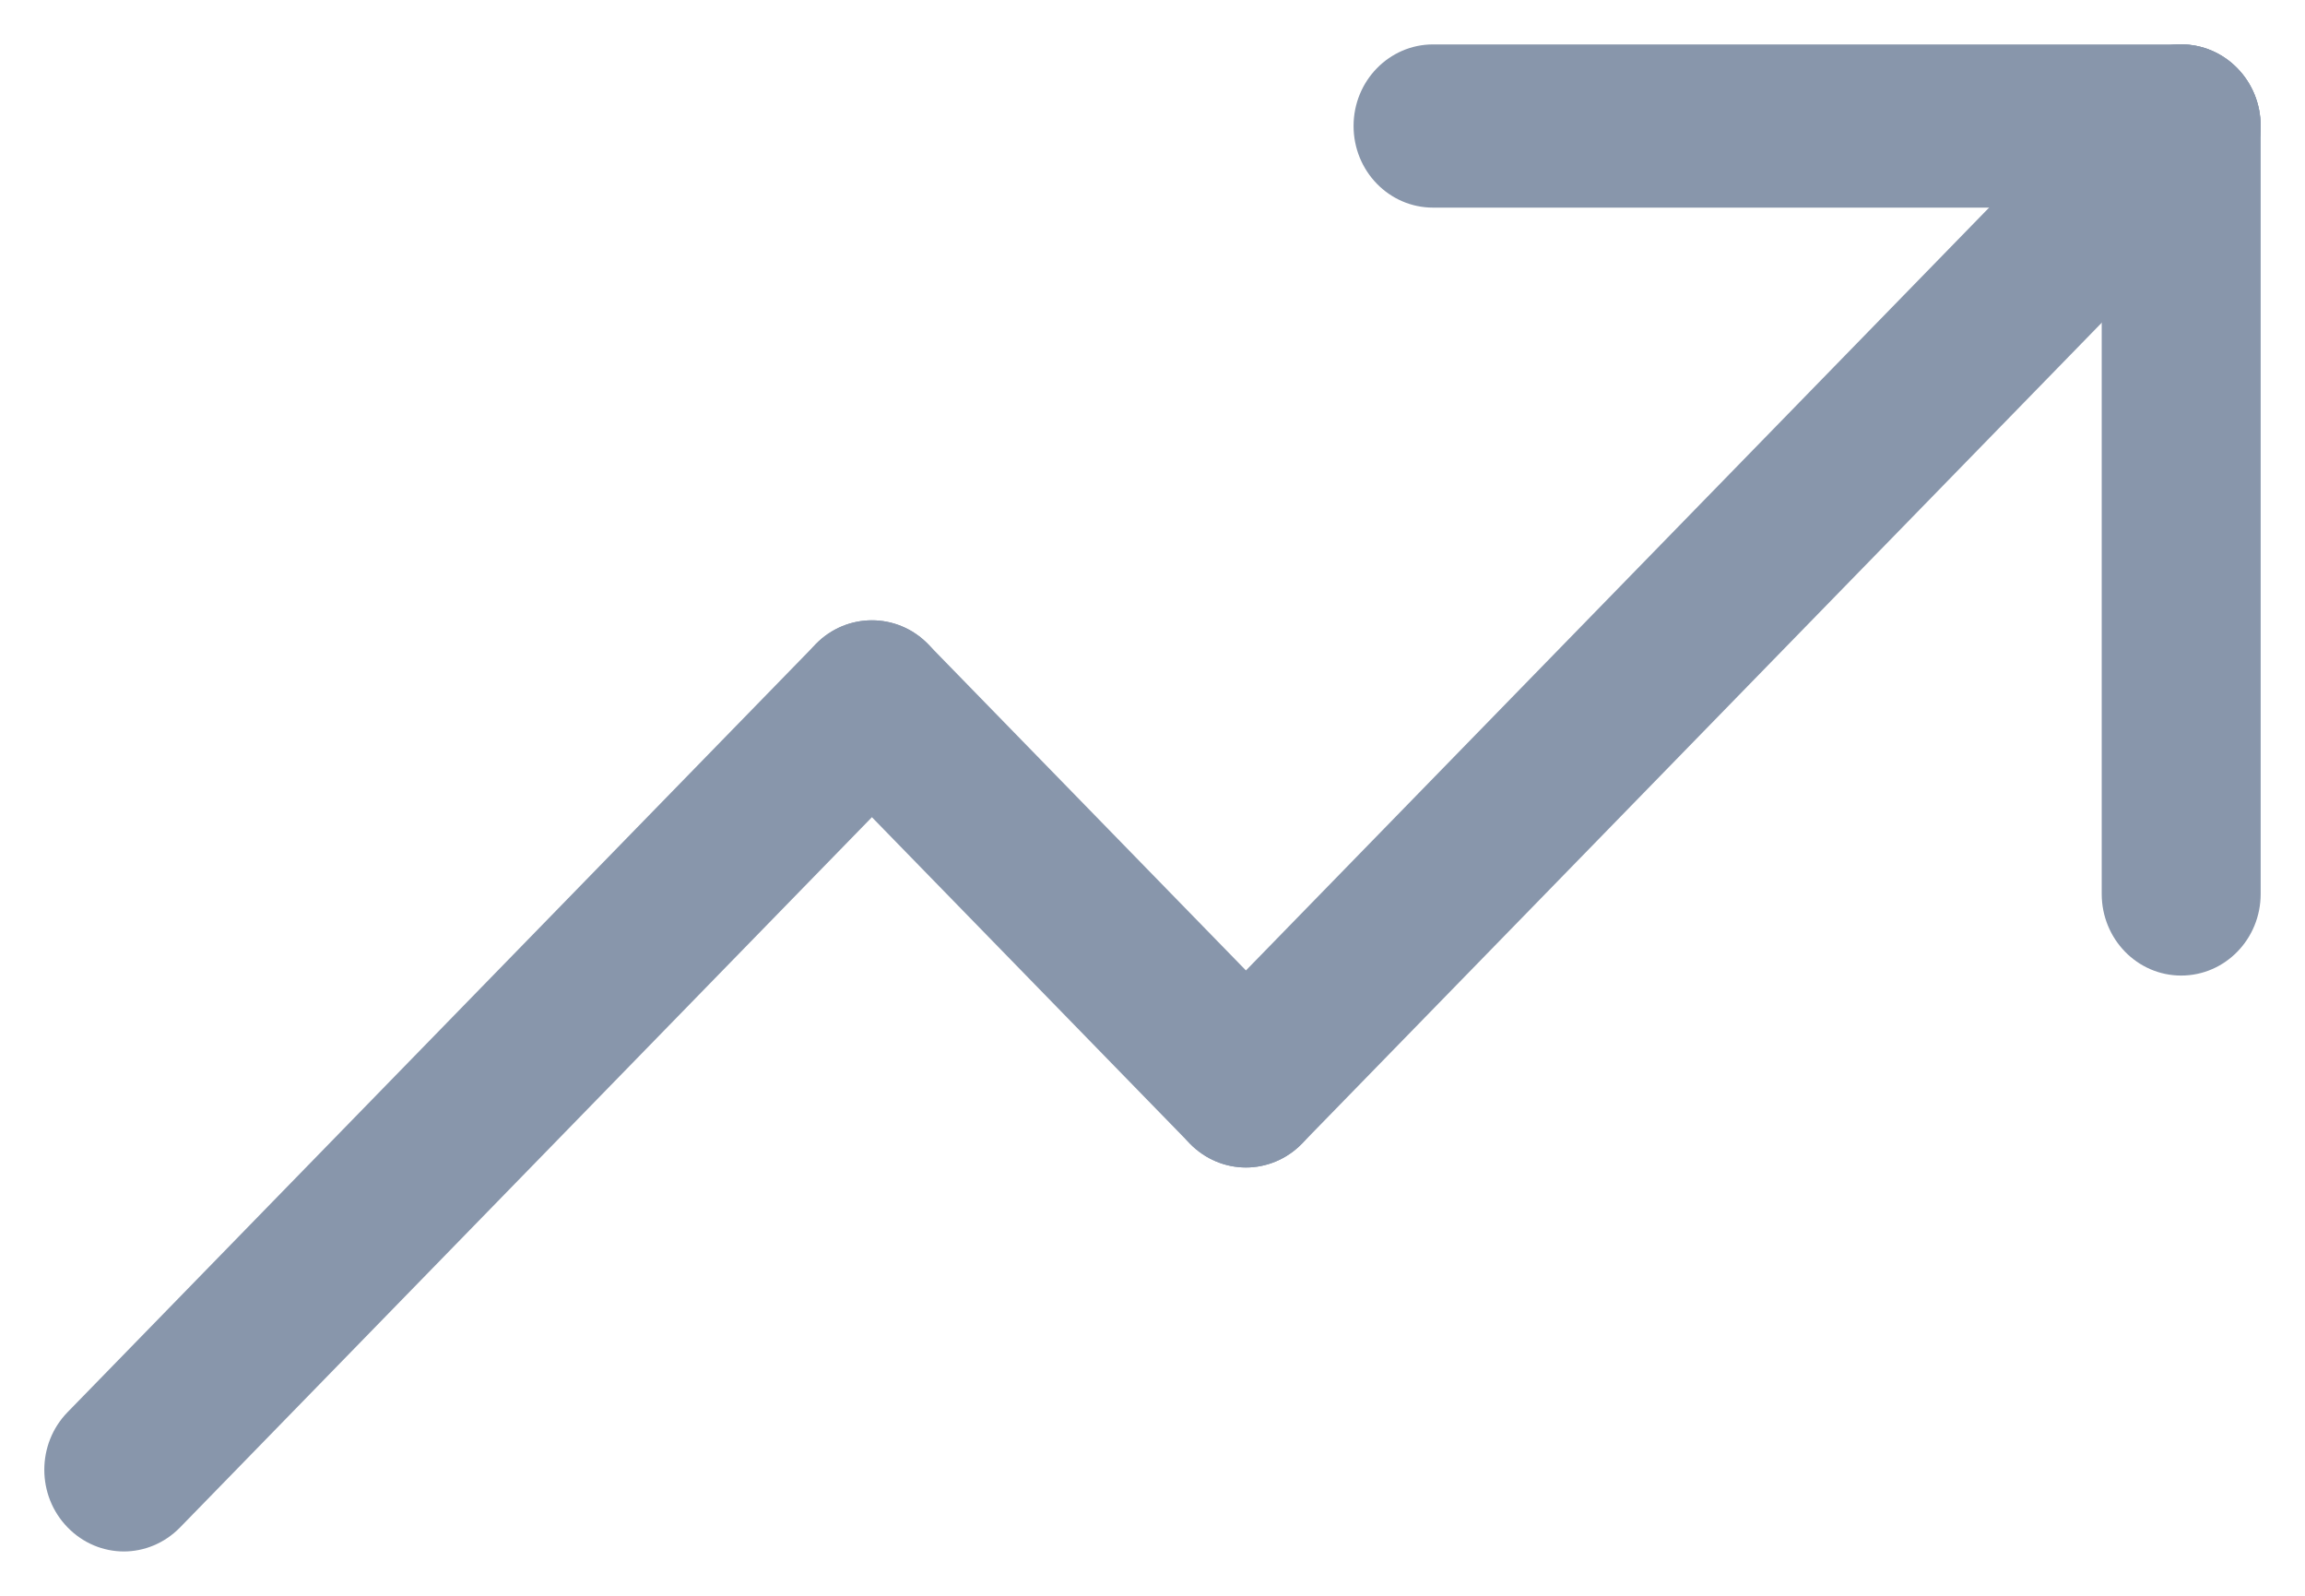
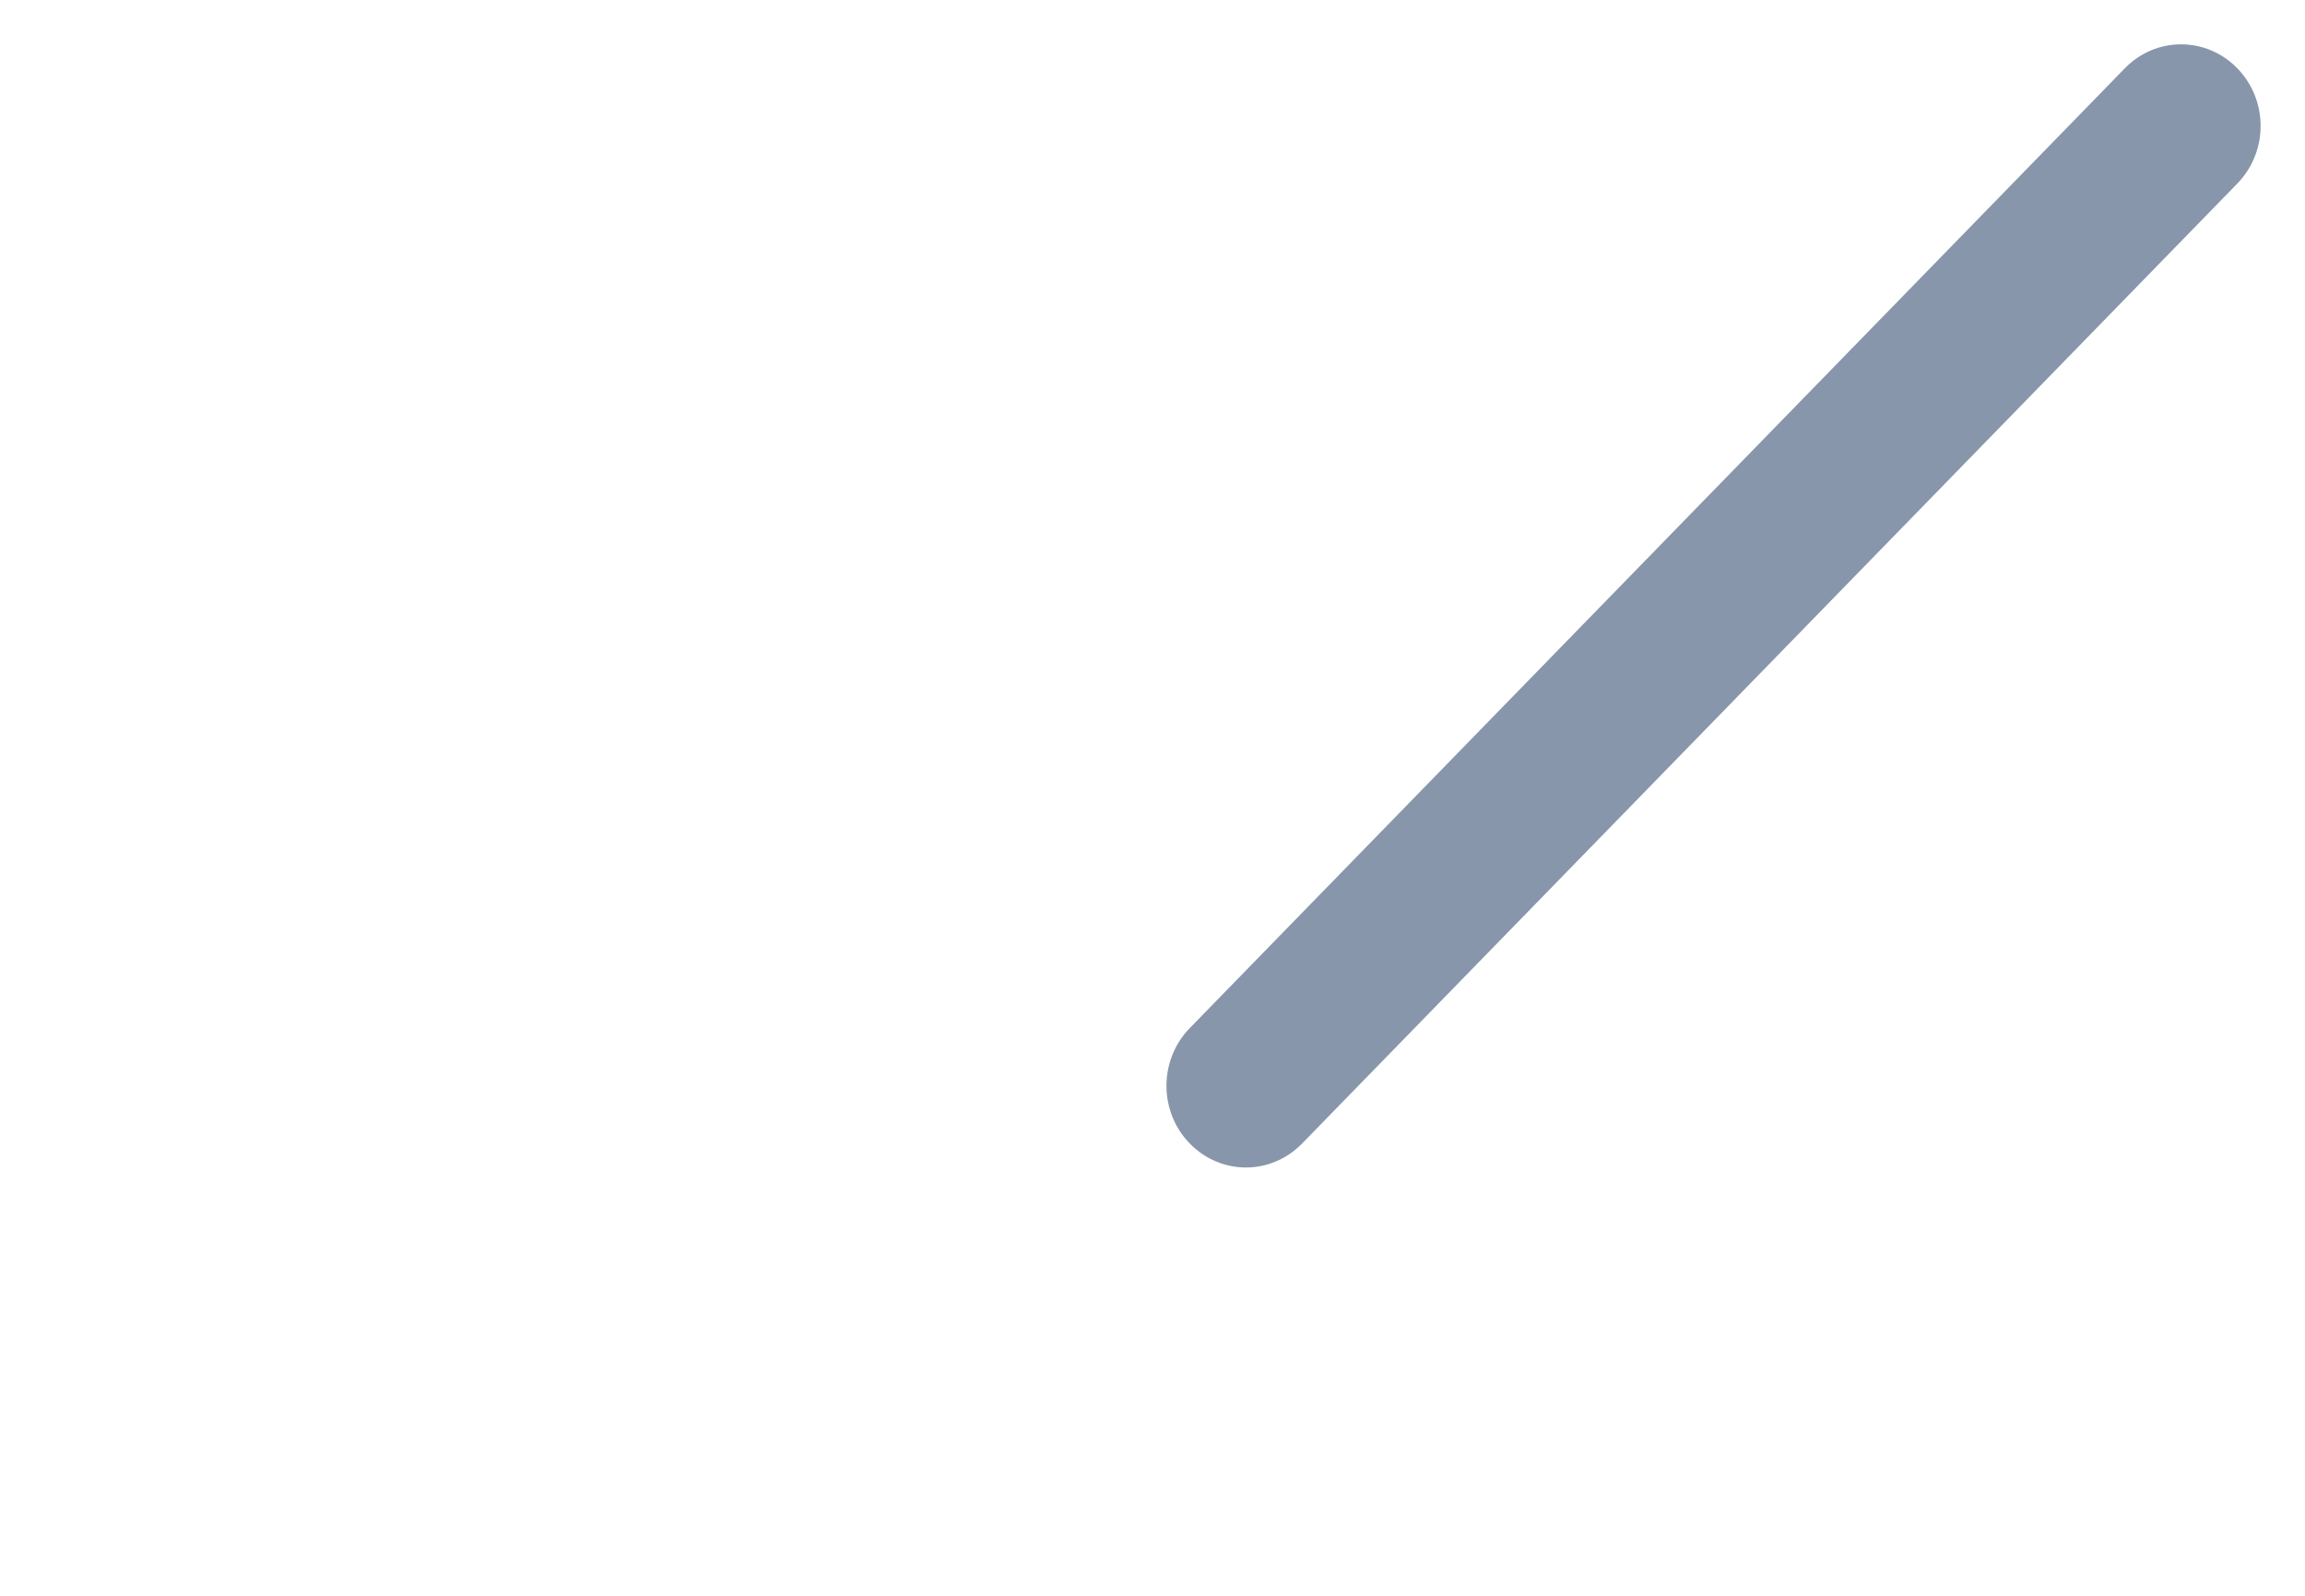
<svg xmlns="http://www.w3.org/2000/svg" width="26" height="18" viewBox="0 0 26 18" fill="none">
-   <path d="M24.603 11.004C24.108 11.004 23.707 10.592 23.707 10.083V1.421C23.707 0.913 24.108 0.501 24.603 0.501C25.099 0.501 25.5 0.913 25.5 1.421V10.083C25.5 10.592 25.099 11.004 24.603 11.004Z" fill="#8896AB" />
-   <path d="M24.603 2.342H16.165C15.669 2.342 15.268 1.93 15.268 1.421C15.268 0.913 15.669 0.501 16.165 0.501H24.603C25.099 0.501 25.5 0.913 25.5 1.421C25.5 1.93 25.099 2.342 24.603 2.342Z" fill="#8896AB" />
  <path d="M14.055 13.169C13.825 13.169 13.595 13.078 13.42 12.898C13.07 12.539 13.07 11.956 13.42 11.597L23.968 0.77C24.319 0.41 24.886 0.41 25.236 0.77C25.587 1.129 25.587 1.712 25.236 2.071L14.688 12.898C14.513 13.078 14.283 13.169 14.053 13.169H14.055Z" fill="#8896AB" />
-   <path d="M14.055 13.169C13.825 13.169 13.595 13.078 13.42 12.898L9.201 8.567C8.851 8.208 8.851 7.625 9.201 7.266C9.551 6.907 10.119 6.907 10.469 7.266L14.688 11.597C15.038 11.956 15.038 12.539 14.688 12.898C14.513 13.078 14.283 13.169 14.053 13.169H14.055Z" fill="#8896AB" />
-   <path d="M1.398 17.5C1.168 17.5 0.938 17.409 0.763 17.229C0.412 16.87 0.412 16.287 0.763 15.928L9.201 7.266C9.551 6.907 10.119 6.907 10.469 7.266C10.819 7.625 10.819 8.208 10.469 8.567L2.031 17.229C1.855 17.409 1.625 17.5 1.396 17.5H1.398Z" fill="#8896AB" />
</svg>